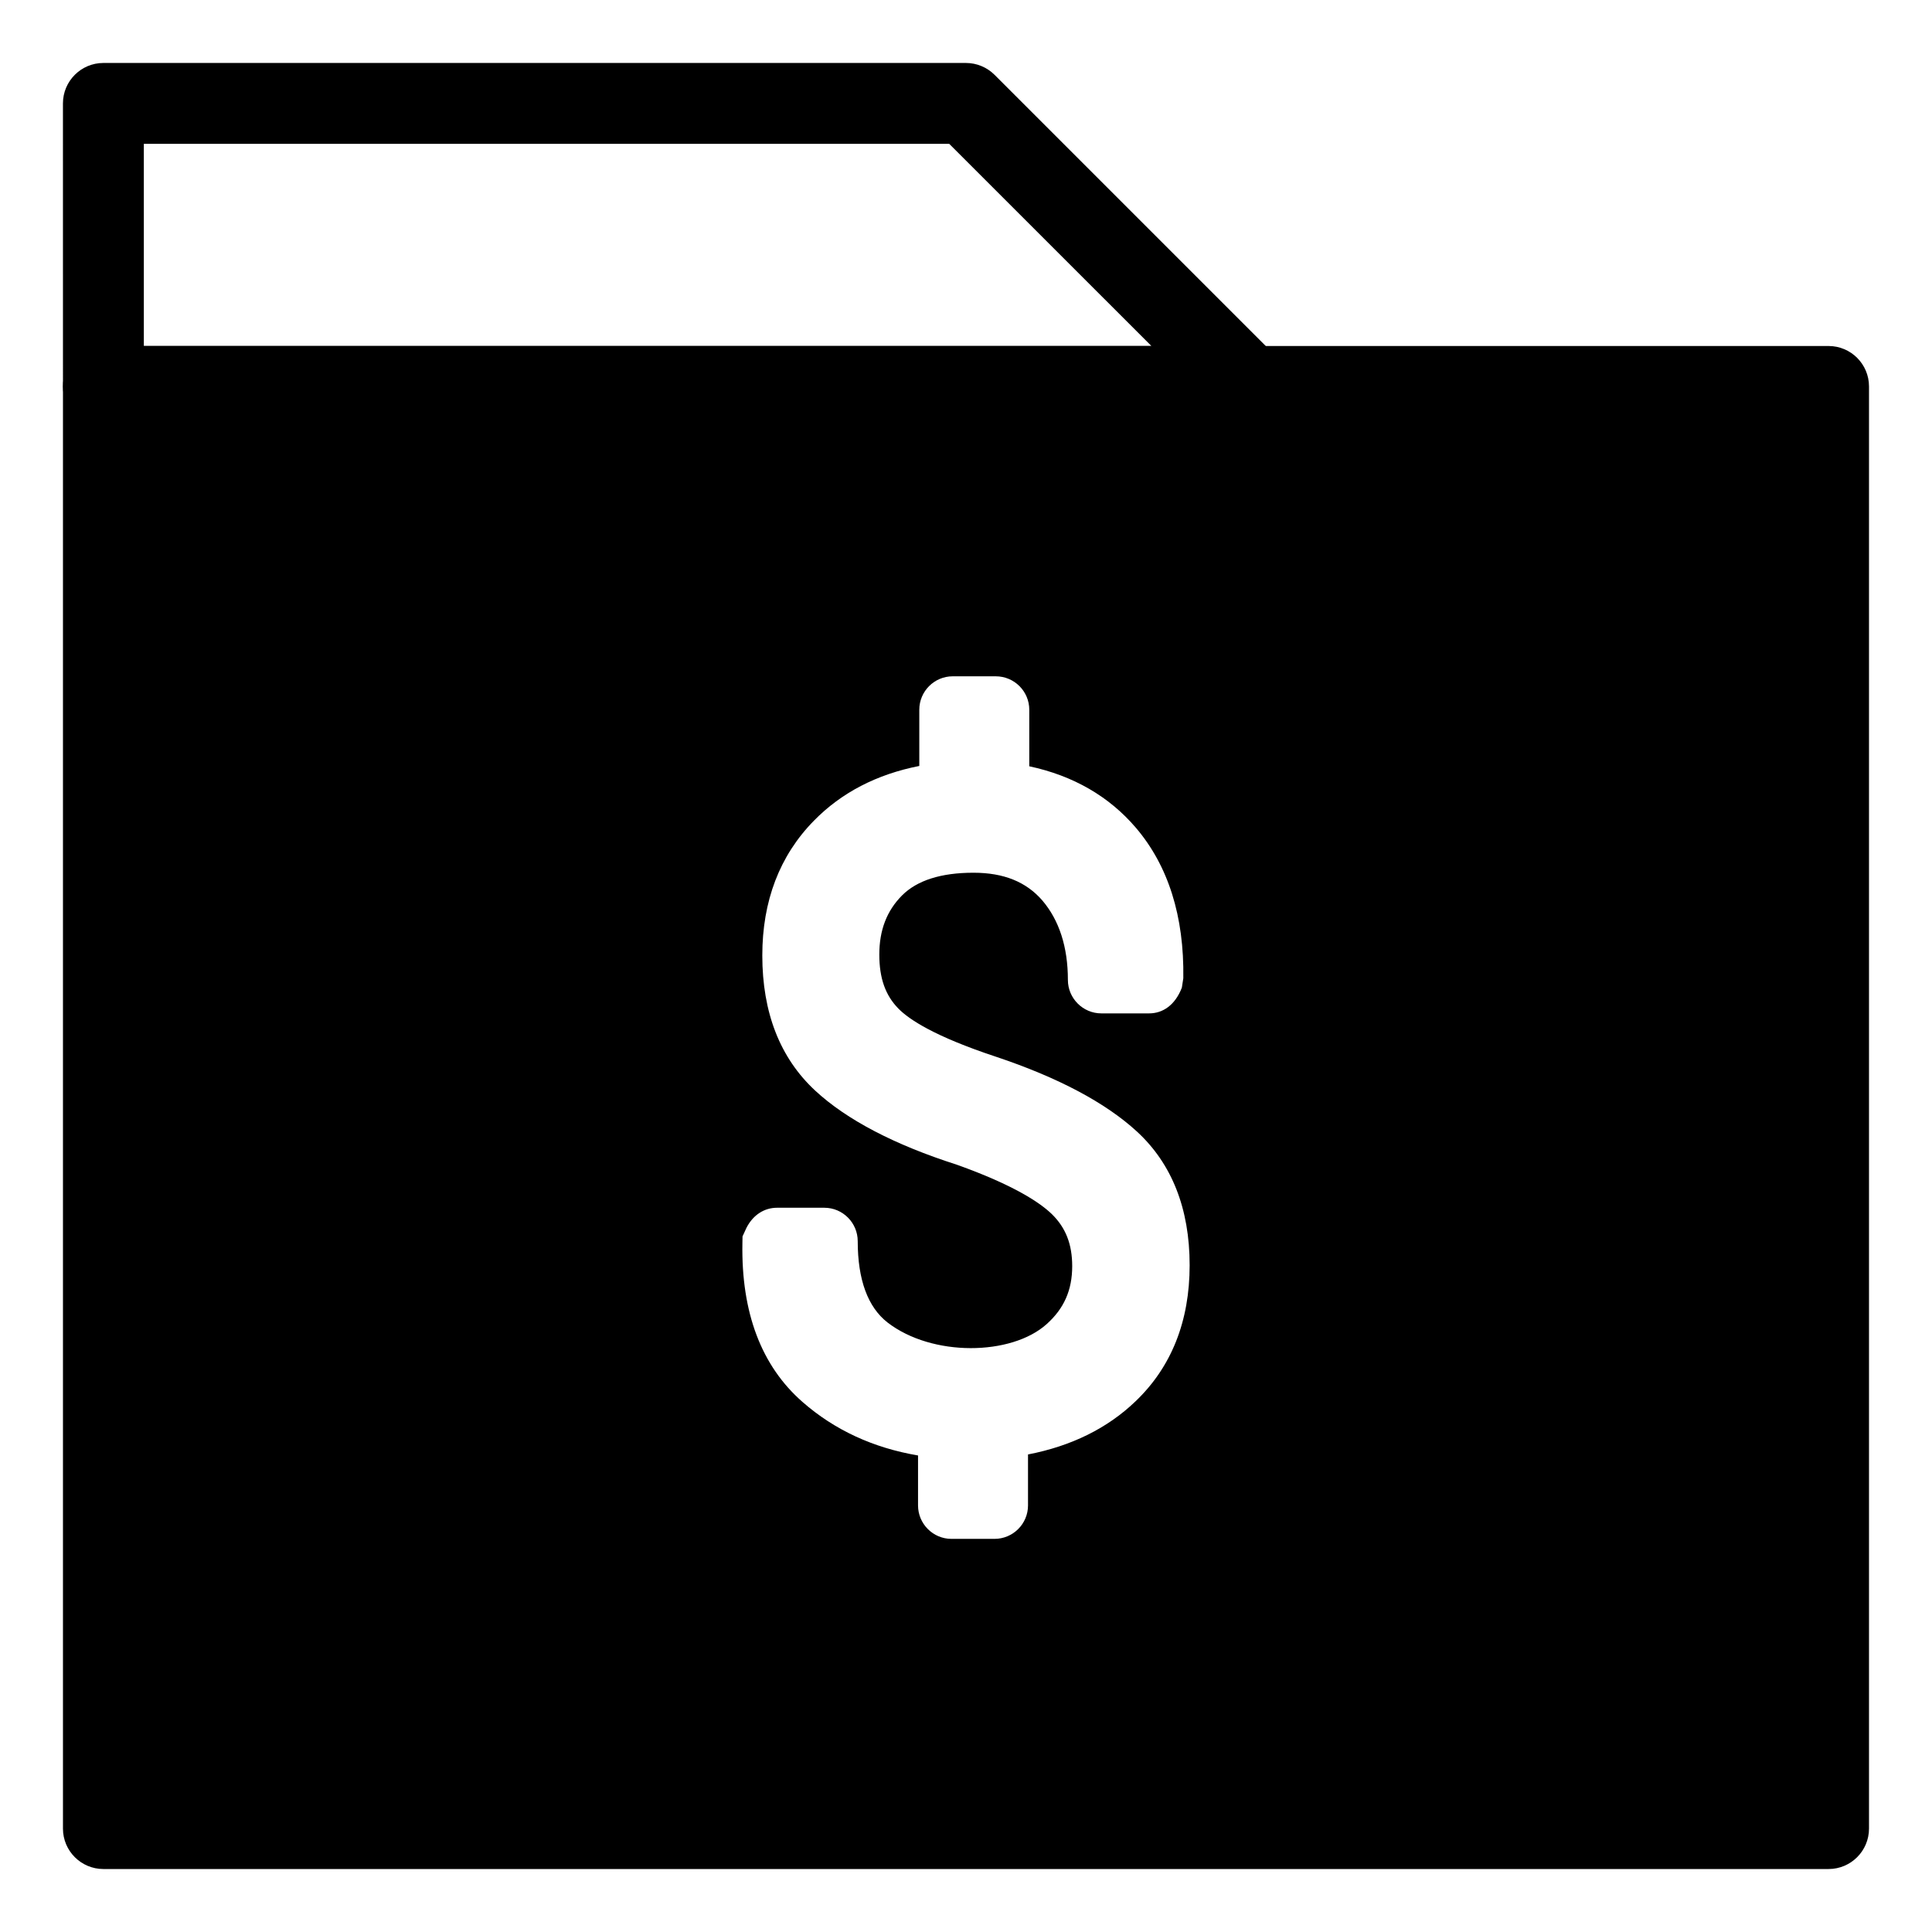
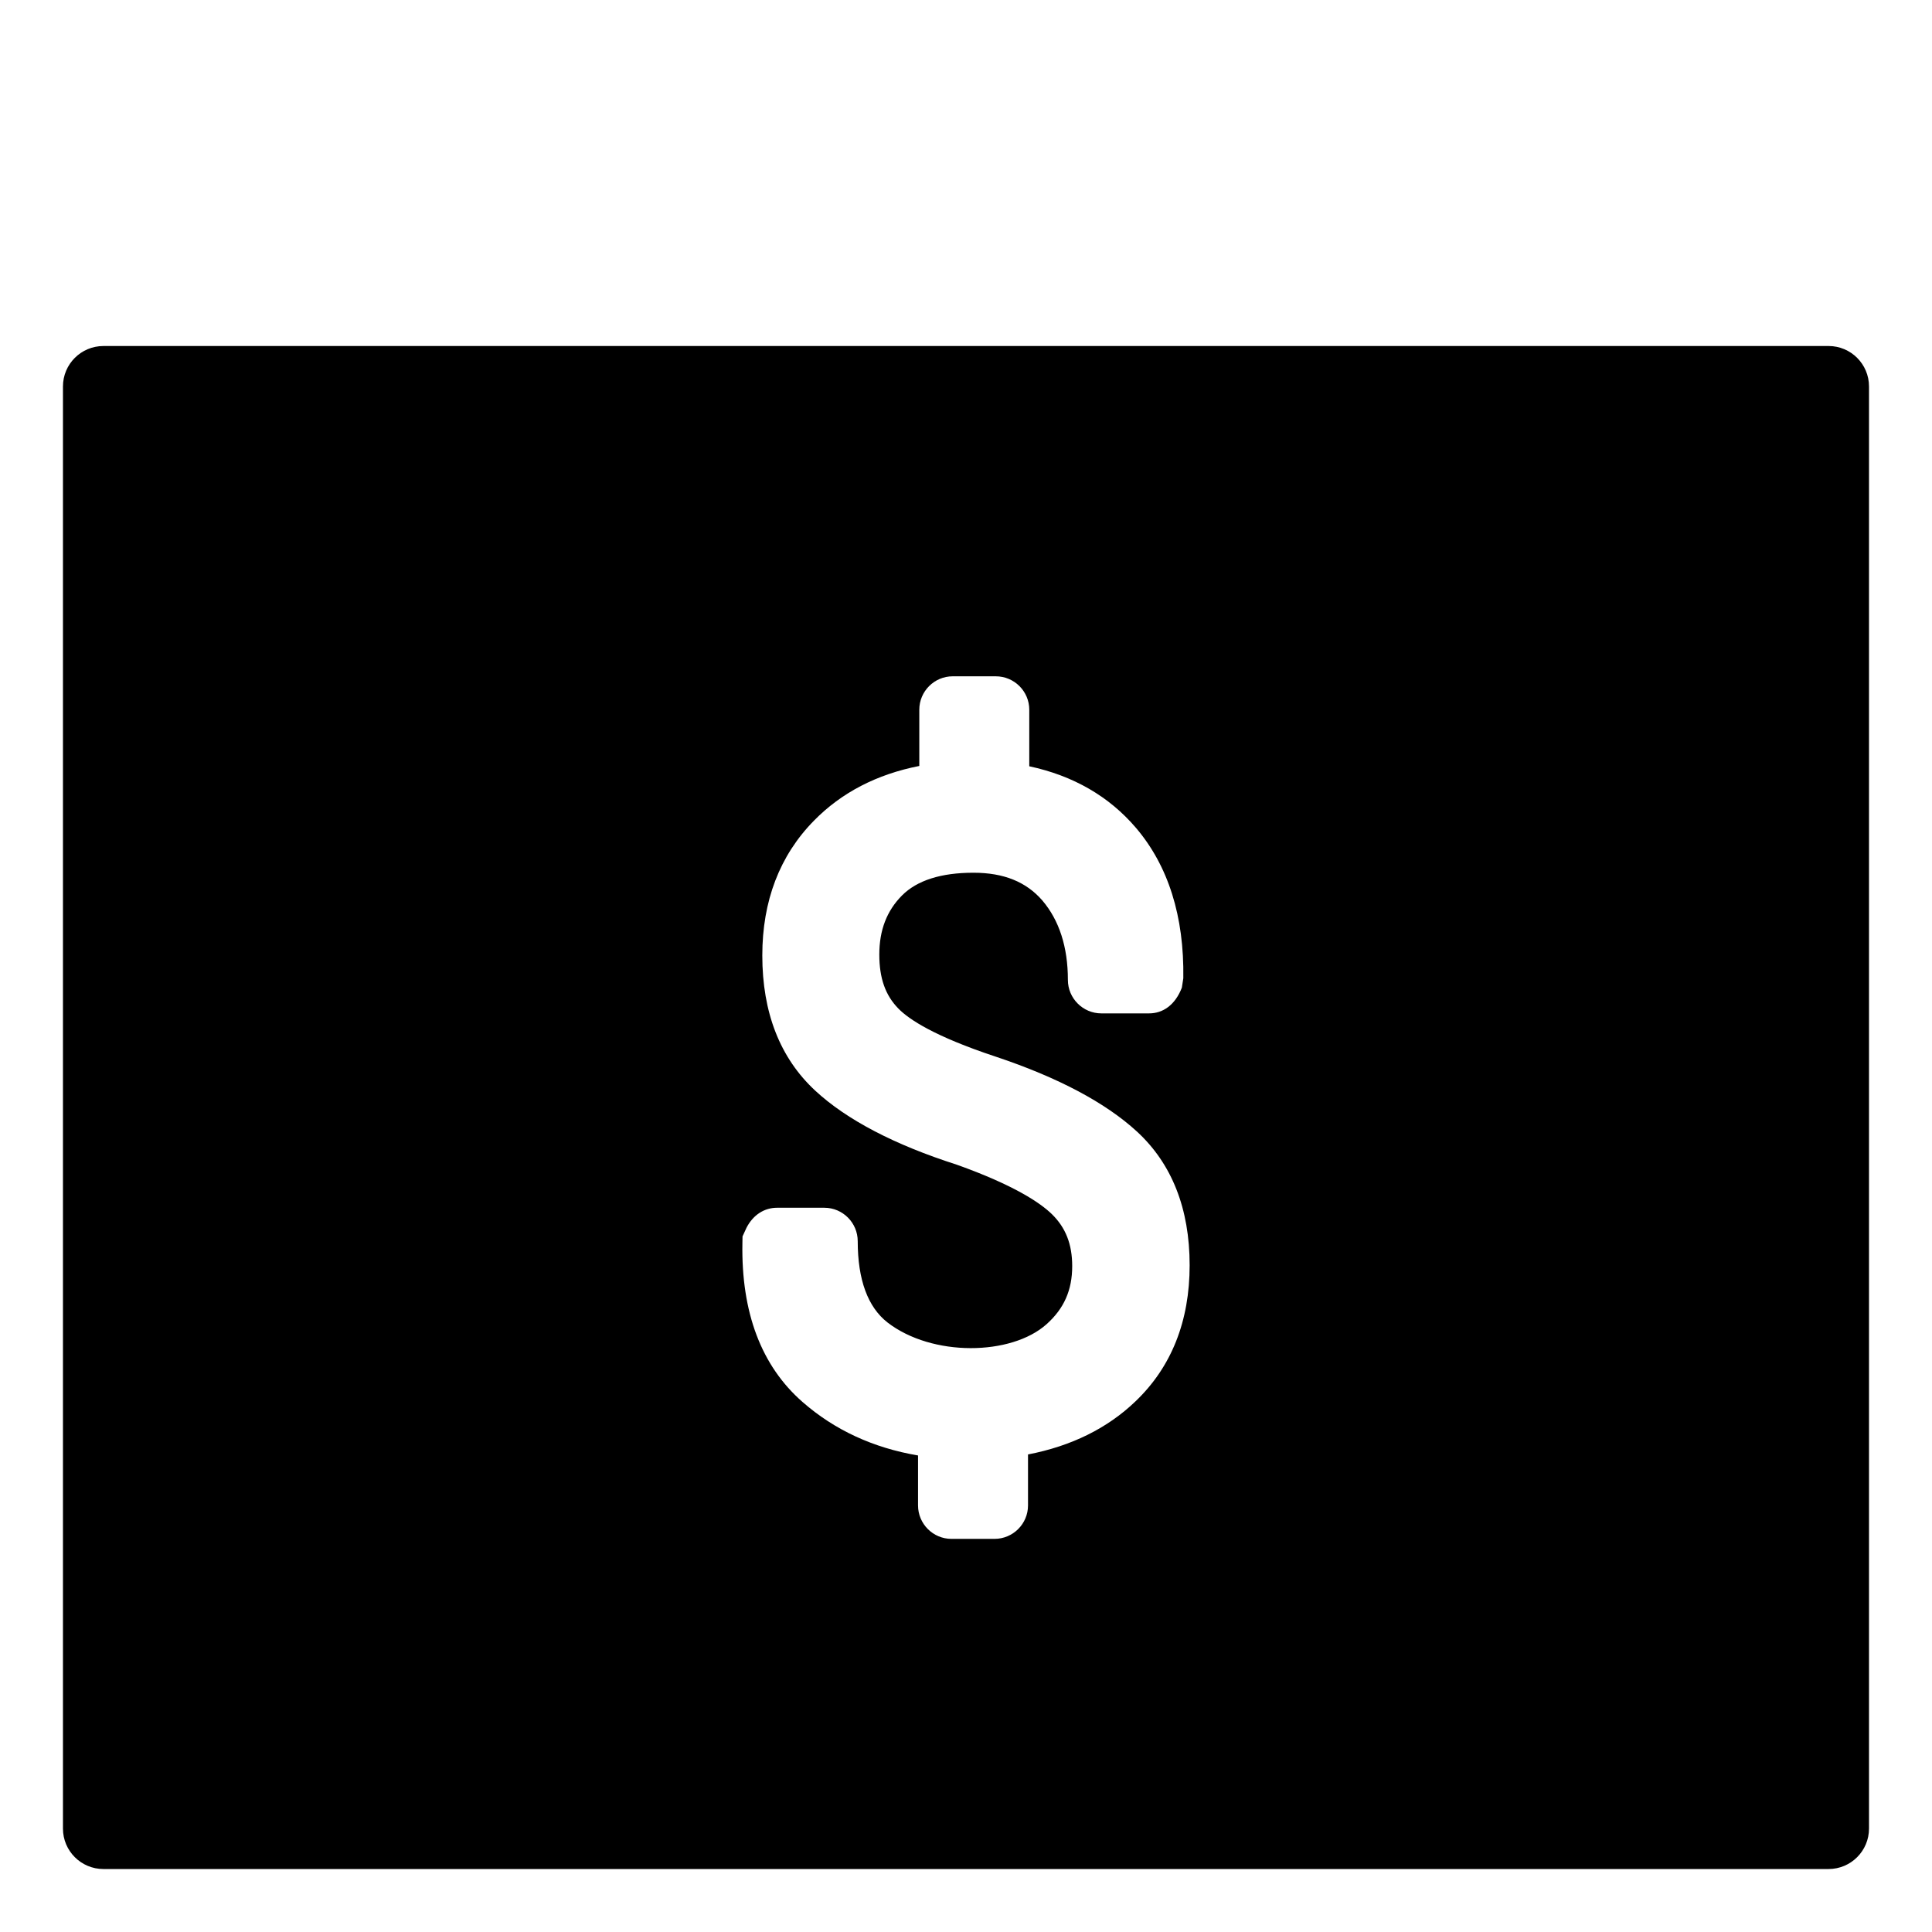
<svg xmlns="http://www.w3.org/2000/svg" fill="#000000" width="800px" height="800px" version="1.1" viewBox="144 144 512 512">
  <g>
-     <path d="m475 257.13h-303.6c-5.914 0-10.715-4.797-10.715-10.715l-0.004-75.008c0-5.914 4.805-10.719 10.719-10.719h228.59c2.84 0 5.562 1.133 7.578 3.141l75.008 75.008c3.066 3.066 3.977 7.672 2.332 11.68-1.672 4.004-5.574 6.613-9.914 6.613zm-292.88-21.434h267.02l-53.582-53.574h-213.44z" />
    <path d="m628.59 235.7h-457.19c-5.914 0-10.715 4.801-10.715 10.715v382.18c0 5.914 4.801 10.715 10.715 10.715h457.19c5.914 0 10.715-4.801 10.715-10.715v-382.18c0-5.918-4.801-10.719-10.715-10.719zm-183.64 279.64c-7.453 7.168-17.023 11.887-28.516 14.105v13.508c0 4.871-3.965 8.863-8.879 8.863h-11.418c-4.883 0-8.848-3.988-8.848-8.863v-13.238c-11.887-2.012-22.129-6.758-30.582-14.152-10.938-9.543-16.293-23.719-15.961-42.133l0.031-1.773 1.059-2.301c1.785-3.461 4.769-5.289 8.09-5.289h12.531c4.883 0 8.848 3.988 8.848 8.863 0 10.211 2.676 17.469 7.894 21.539 11.828 9.141 32.812 8.836 42.16 0.449 4.606-4.125 6.785-8.996 6.785-15.375 0-5.828-1.734-10.211-5.387-13.785-3.043-2.957-9.906-7.648-25.227-13.113-16.41-5.25-29.129-11.859-37.504-19.629-9.32-8.656-14.008-20.691-14.008-35.801 0-14.426 4.574-26.469 13.703-35.746 7.281-7.426 16.629-12.27 27.902-14.484v-14.902c0-4.867 3.965-8.855 8.848-8.855h11.418c4.914 0 8.879 3.988 8.879 8.855v14.988c11.637 2.484 21.148 7.965 28.266 16.309 8.566 10.047 12.809 23.469 12.555 39.863l-0.387 2.5c-1.785 4.613-5.023 6.812-8.68 6.812h-12.672c-4.856 0-8.848-3.988-8.848-8.863 0-8.746-2.316-15.84-6.781-21.07-4.273-4.926-10.211-7.34-18.246-7.34-8.57 0-14.934 2.019-18.922 6.012-4.047 4.066-6.027 9.211-6.027 15.668 0 6.246 1.594 10.801 5.078 14.344 2.797 2.848 9.516 7.34 25.754 12.711 16.637 5.551 29.191 12.262 37.453 19.863 9.234 8.508 13.957 20.414 13.957 35.422 0 14.828-4.832 26.969-14.32 36.039z" />
  </g>
</svg>